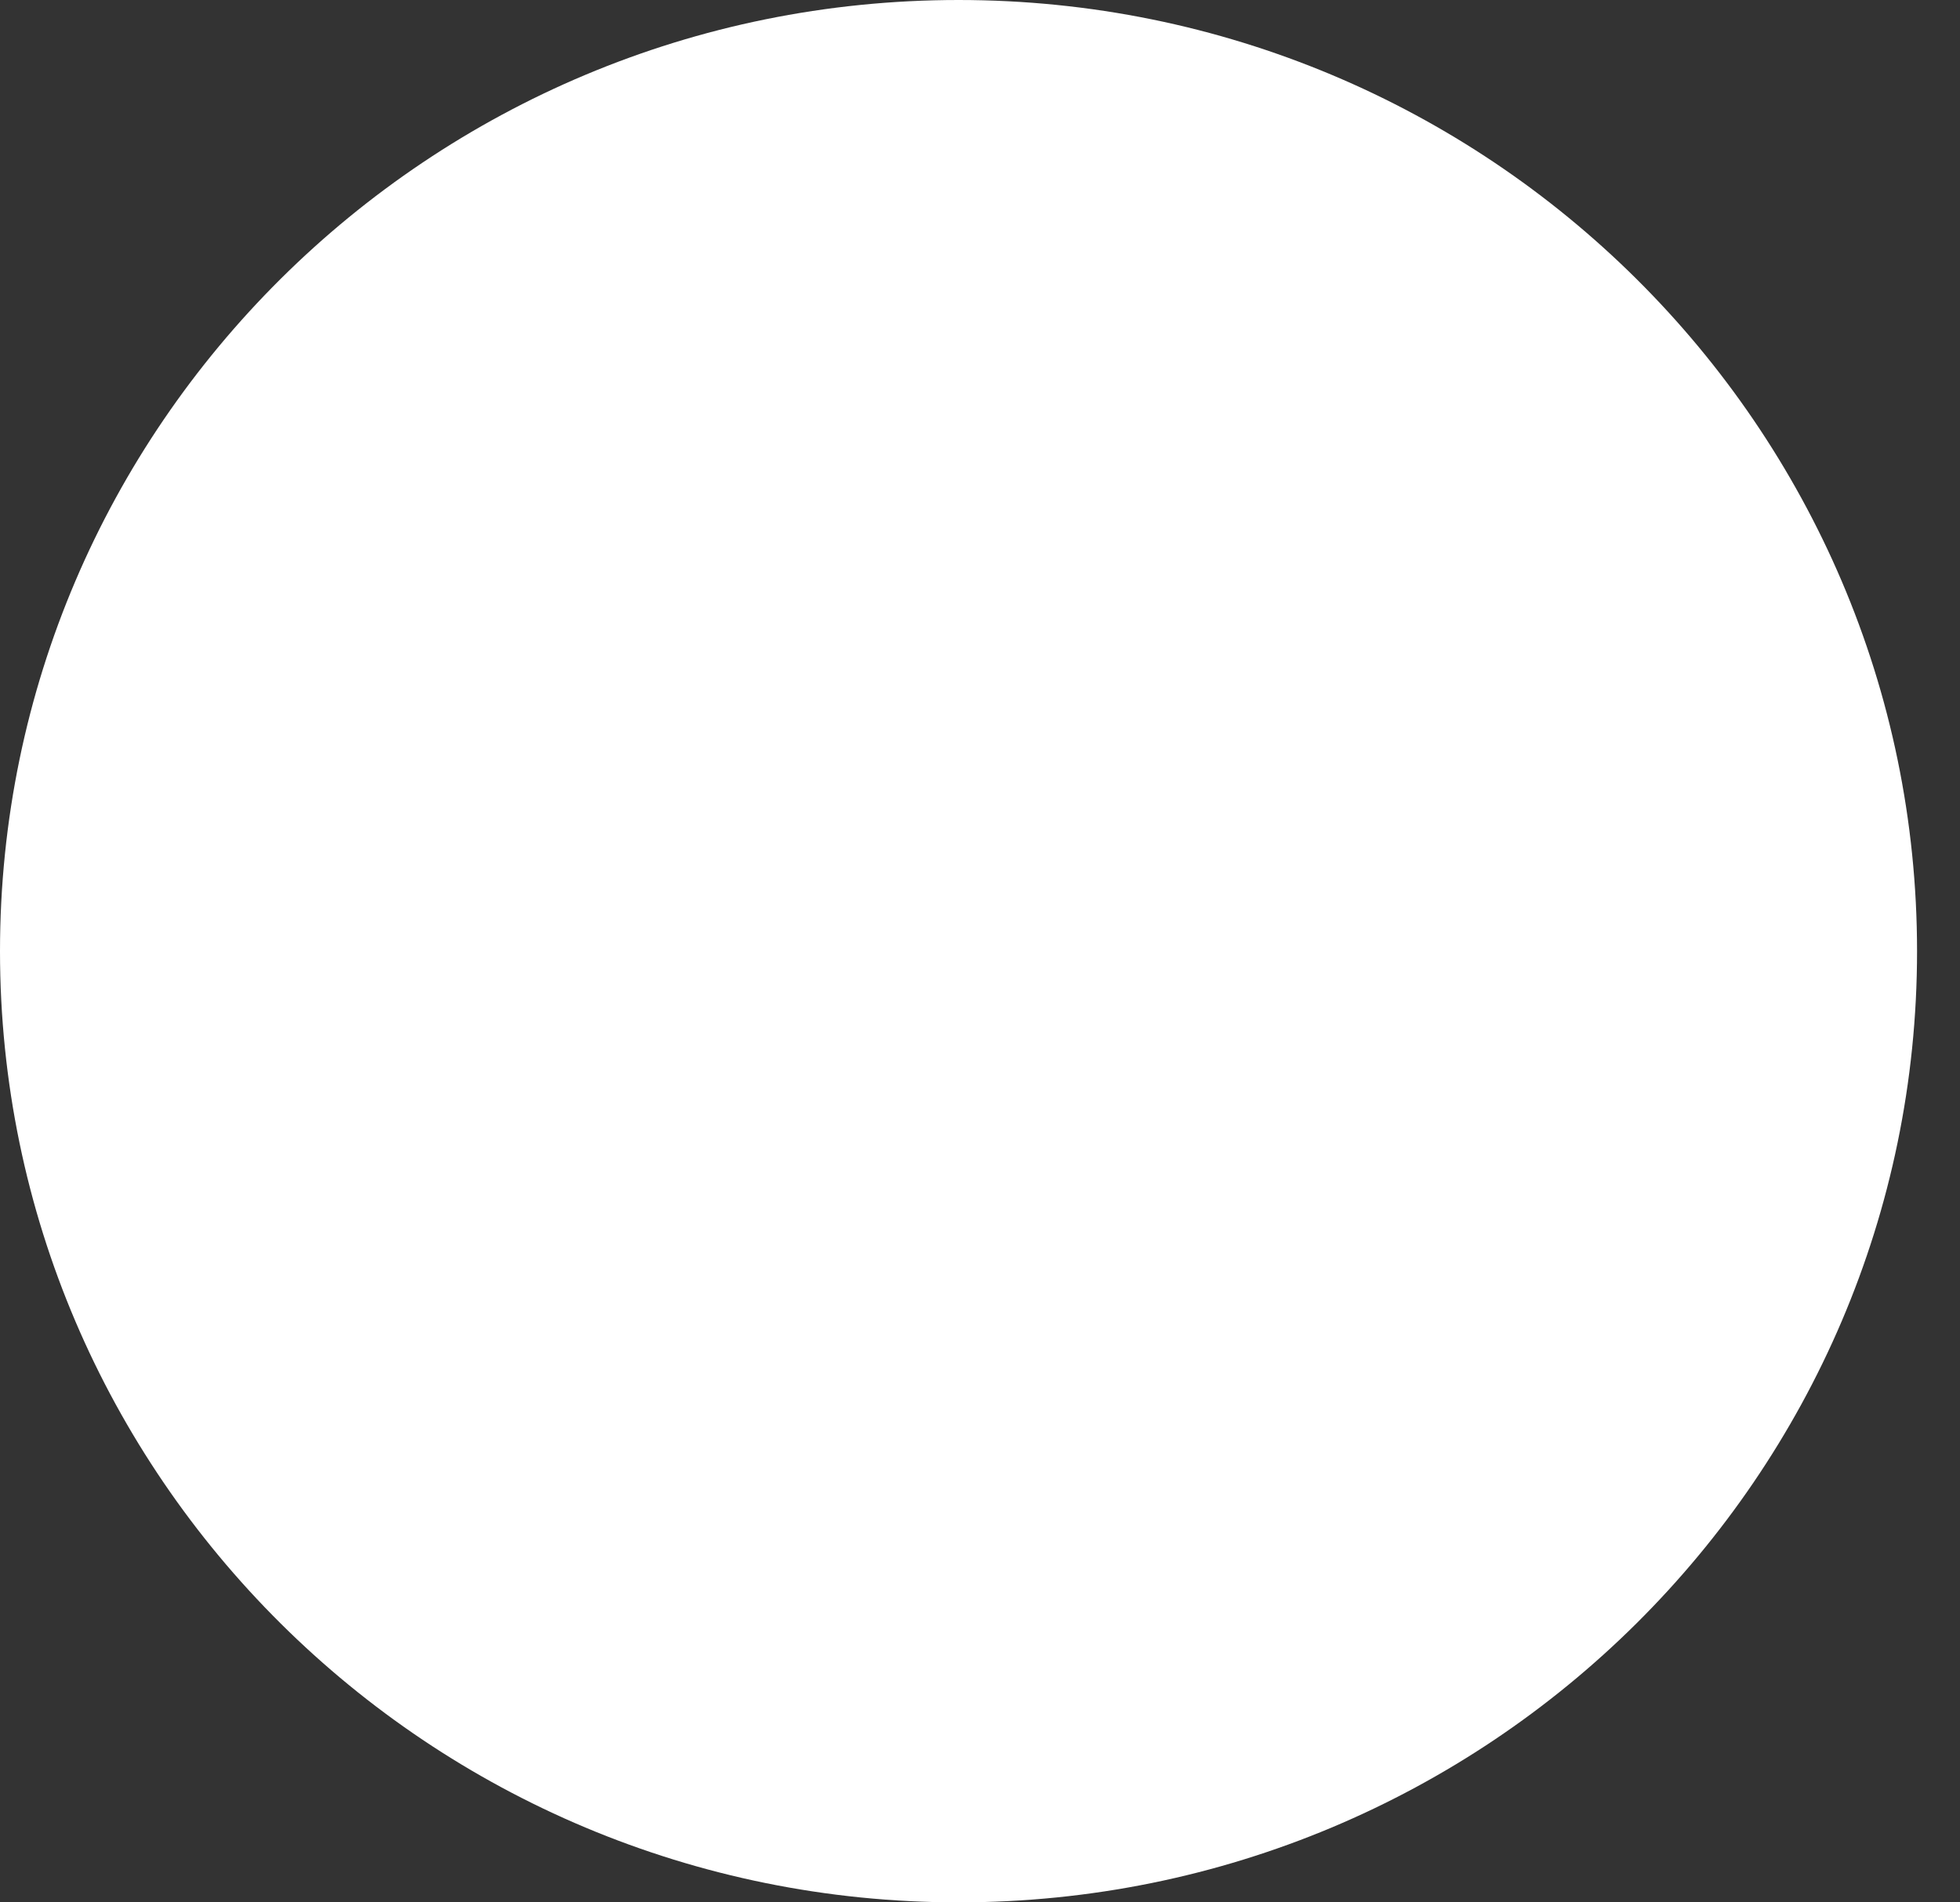
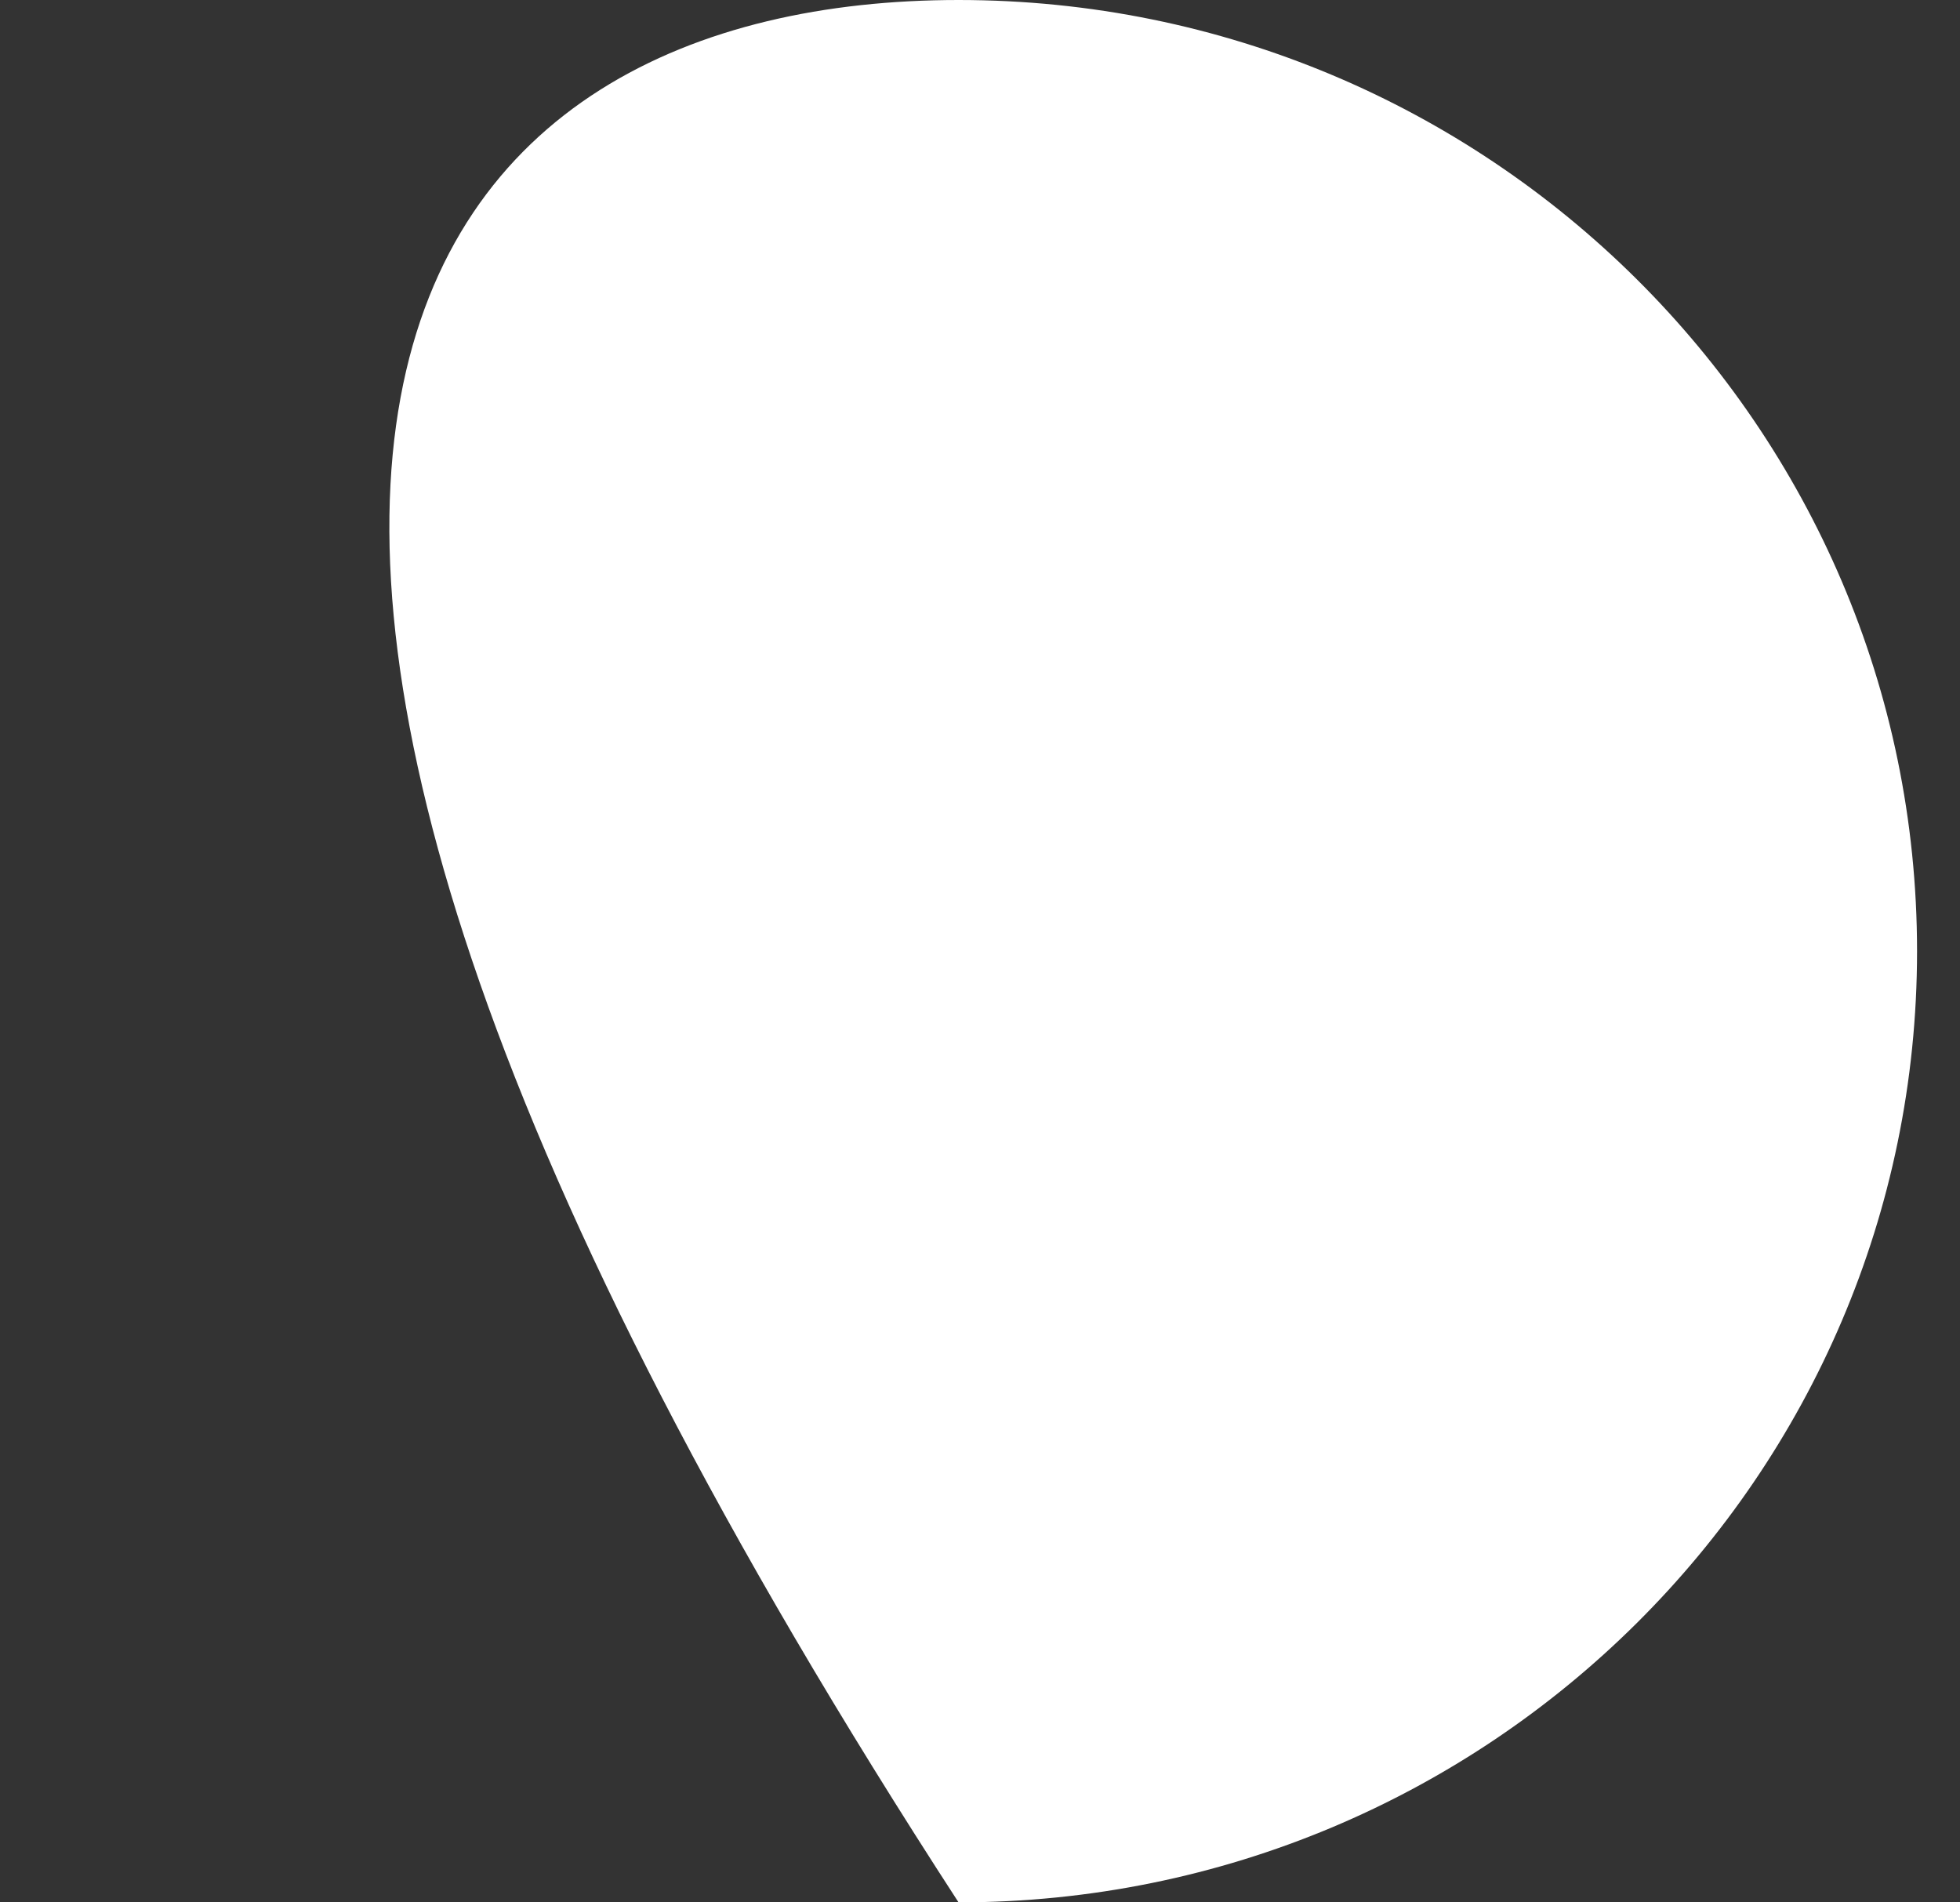
<svg xmlns="http://www.w3.org/2000/svg" width="34" height="33" viewBox="0 0 34 33" fill="none">
  <rect x="0" y="0" width="34" height="33" fill="#333333" stroke="none" />
-   <path d="M33.255 16.5C33.255 25.6 25.813 33 16.628 33C7.442 33 0 25.6 0 16.5C0 7.399 7.442 0 16.628 0C25.813 0 33.255 7.399 33.255 16.5Z" fill="white" />
+   <path d="M33.255 16.5C33.255 25.6 25.813 33 16.628 33C0 7.399 7.442 0 16.628 0C25.813 0 33.255 7.399 33.255 16.5Z" fill="white" />
</svg>